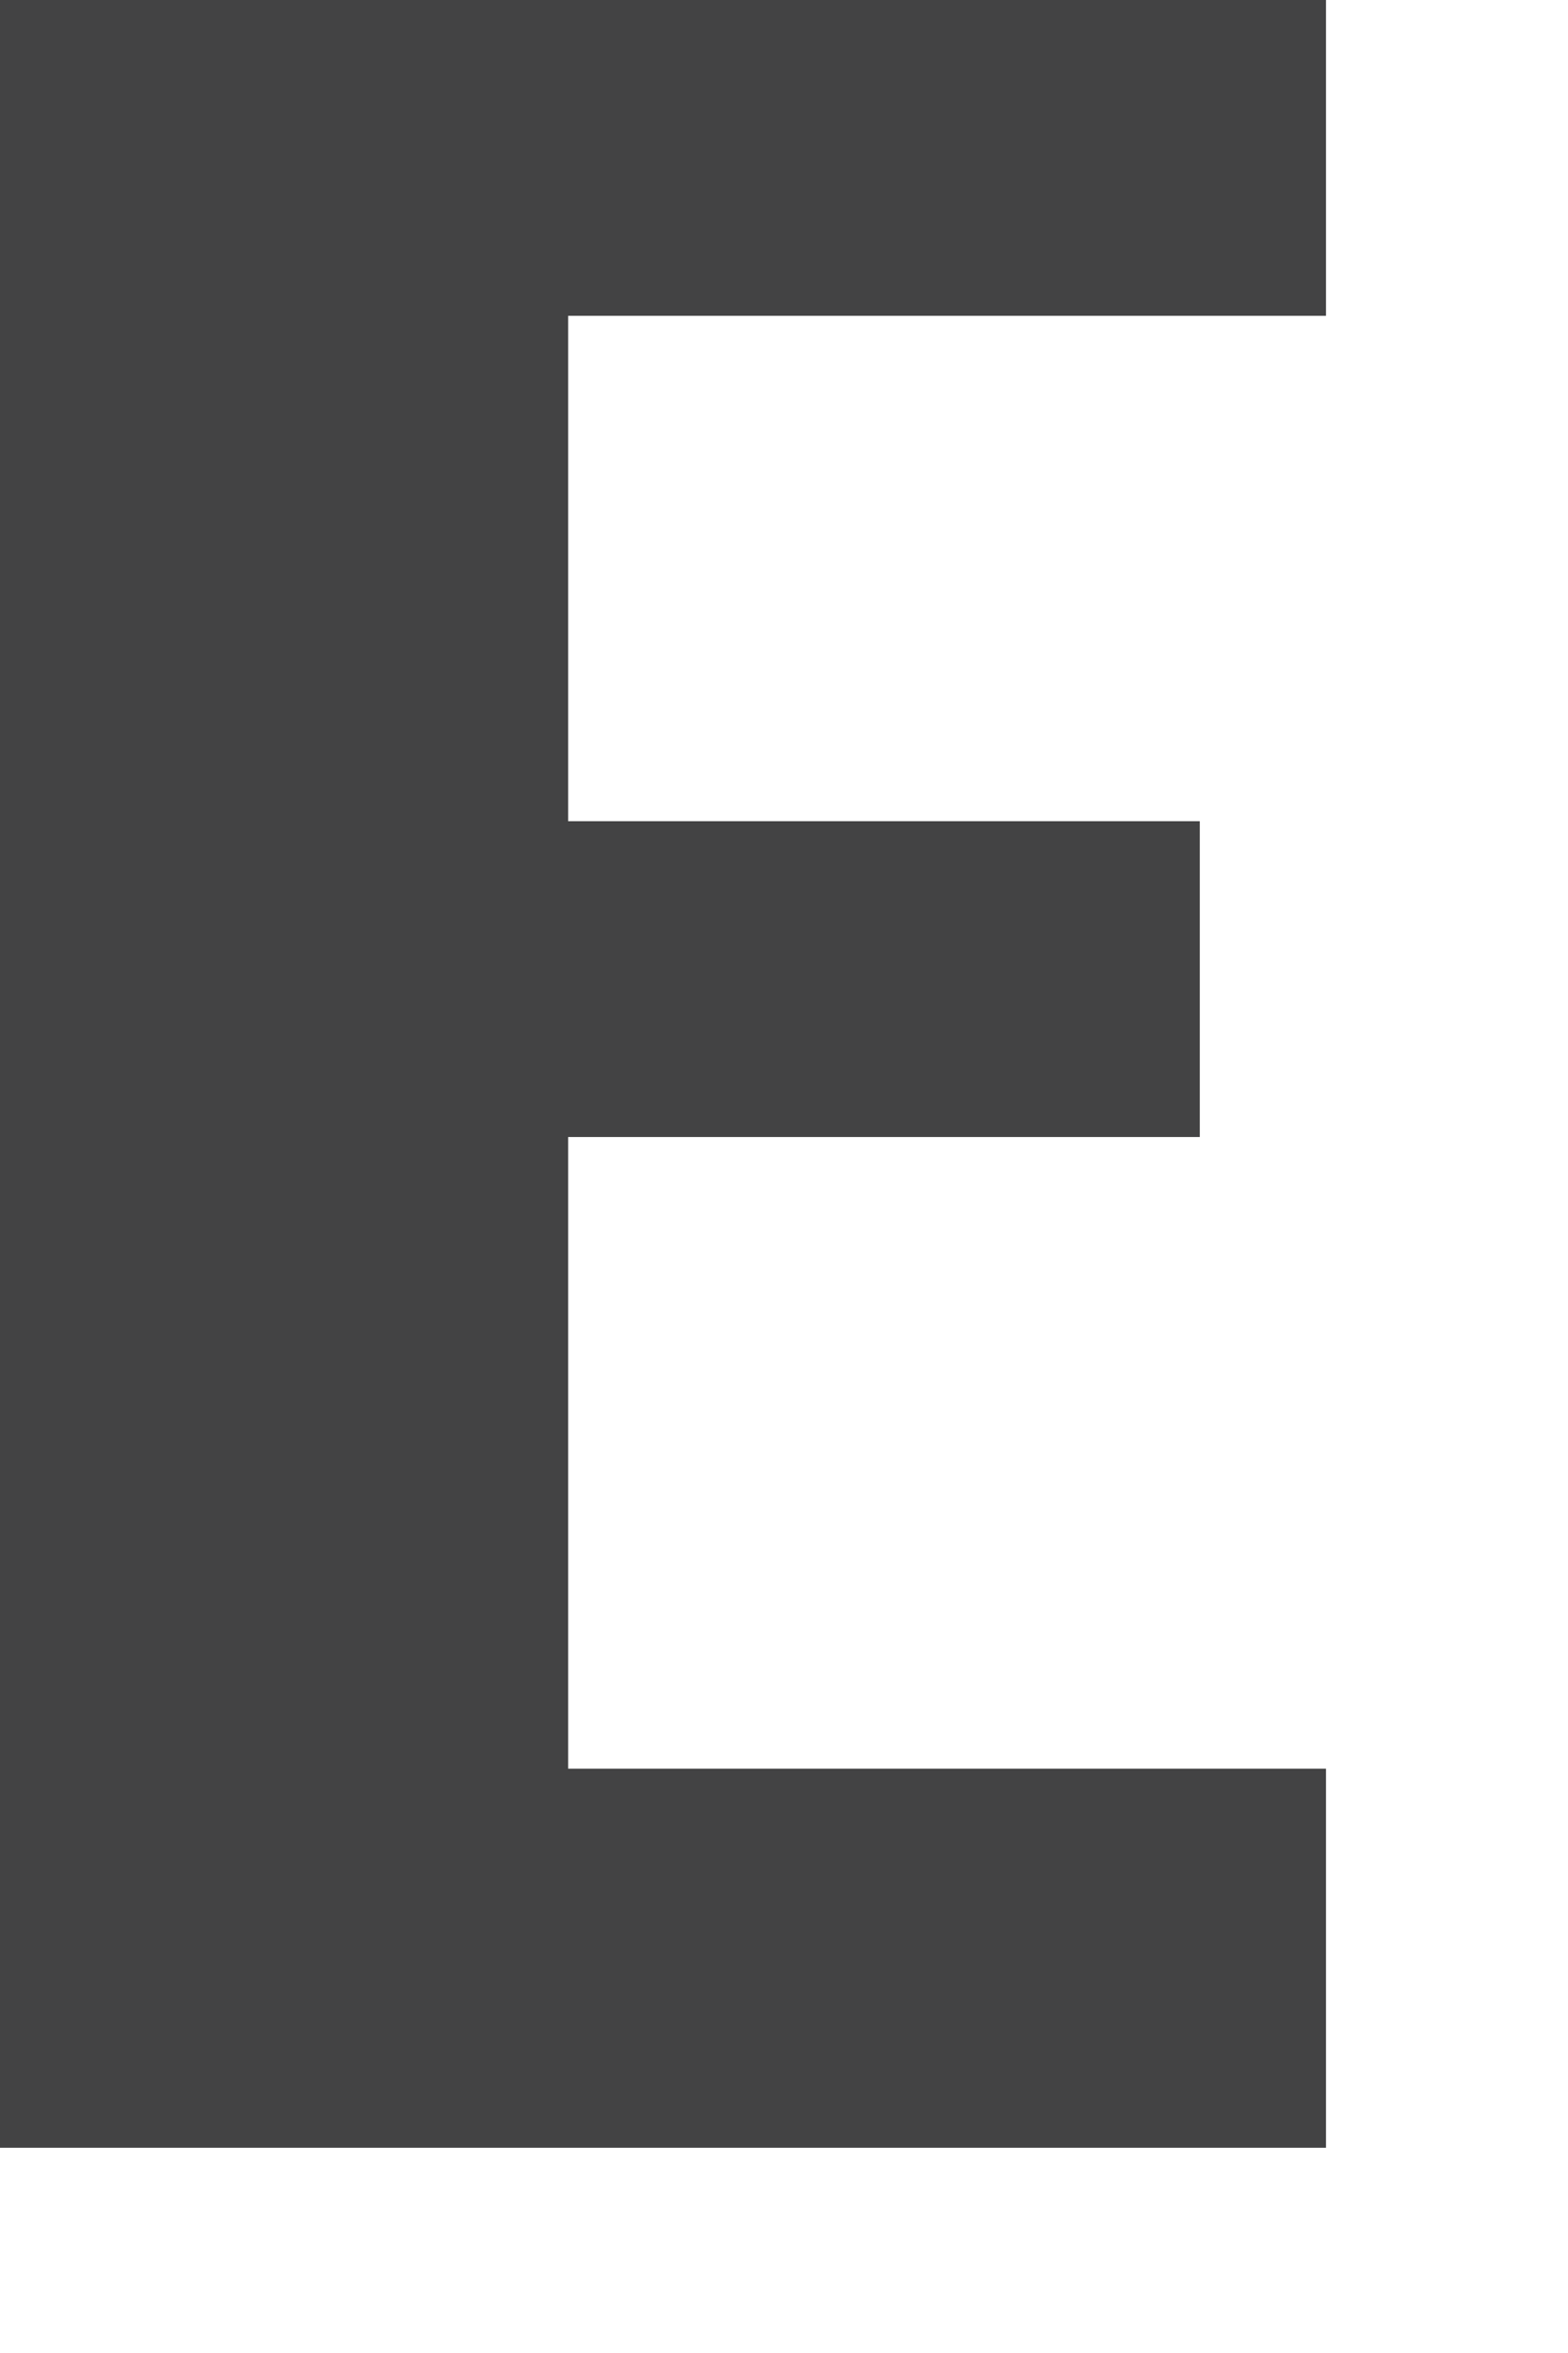
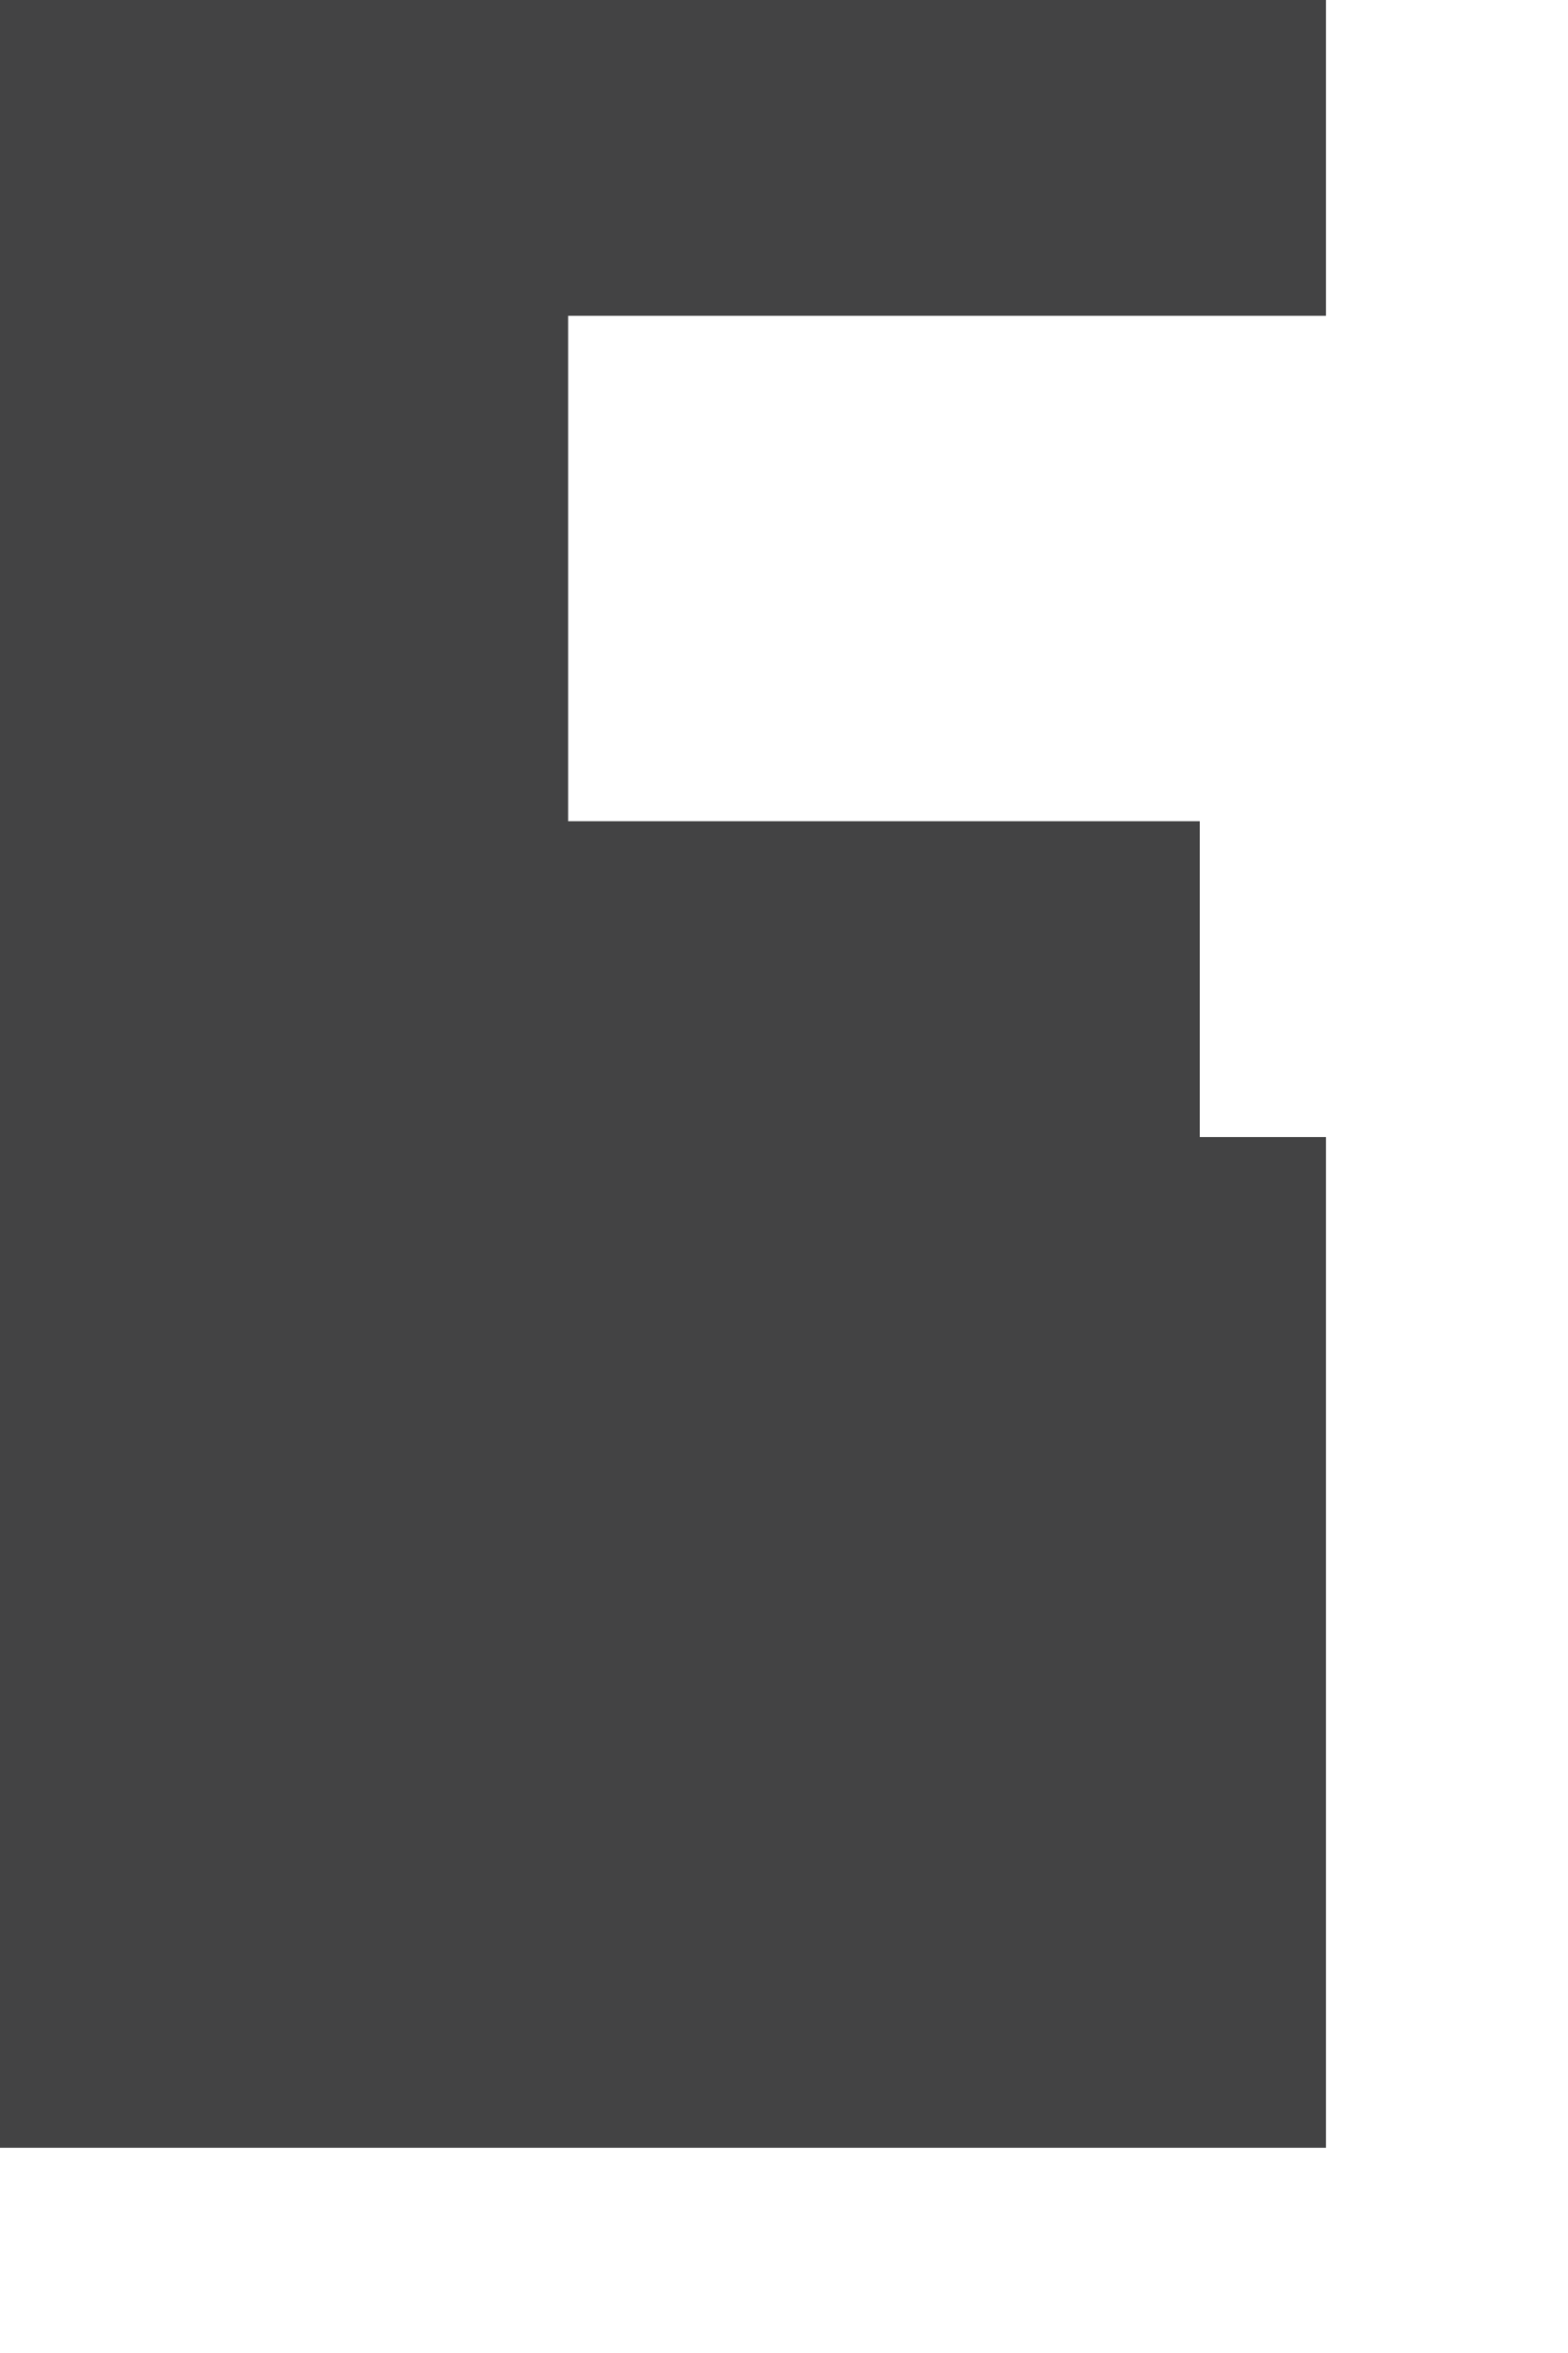
<svg xmlns="http://www.w3.org/2000/svg" fill="none" height="100%" overflow="visible" preserveAspectRatio="none" style="display: block;" viewBox="0 0 6 9" width="100%">
-   <path d="M5.074 1.208V0H0V8.215H5.074V6.765H2.174V4.349H4.591V3.141H2.174V1.208H5.074Z" fill="#434344" id="Vector" />
+   <path d="M5.074 1.208V0H0V8.215H5.074V6.765V4.349H4.591V3.141H2.174V1.208H5.074Z" fill="#434344" id="Vector" />
</svg>